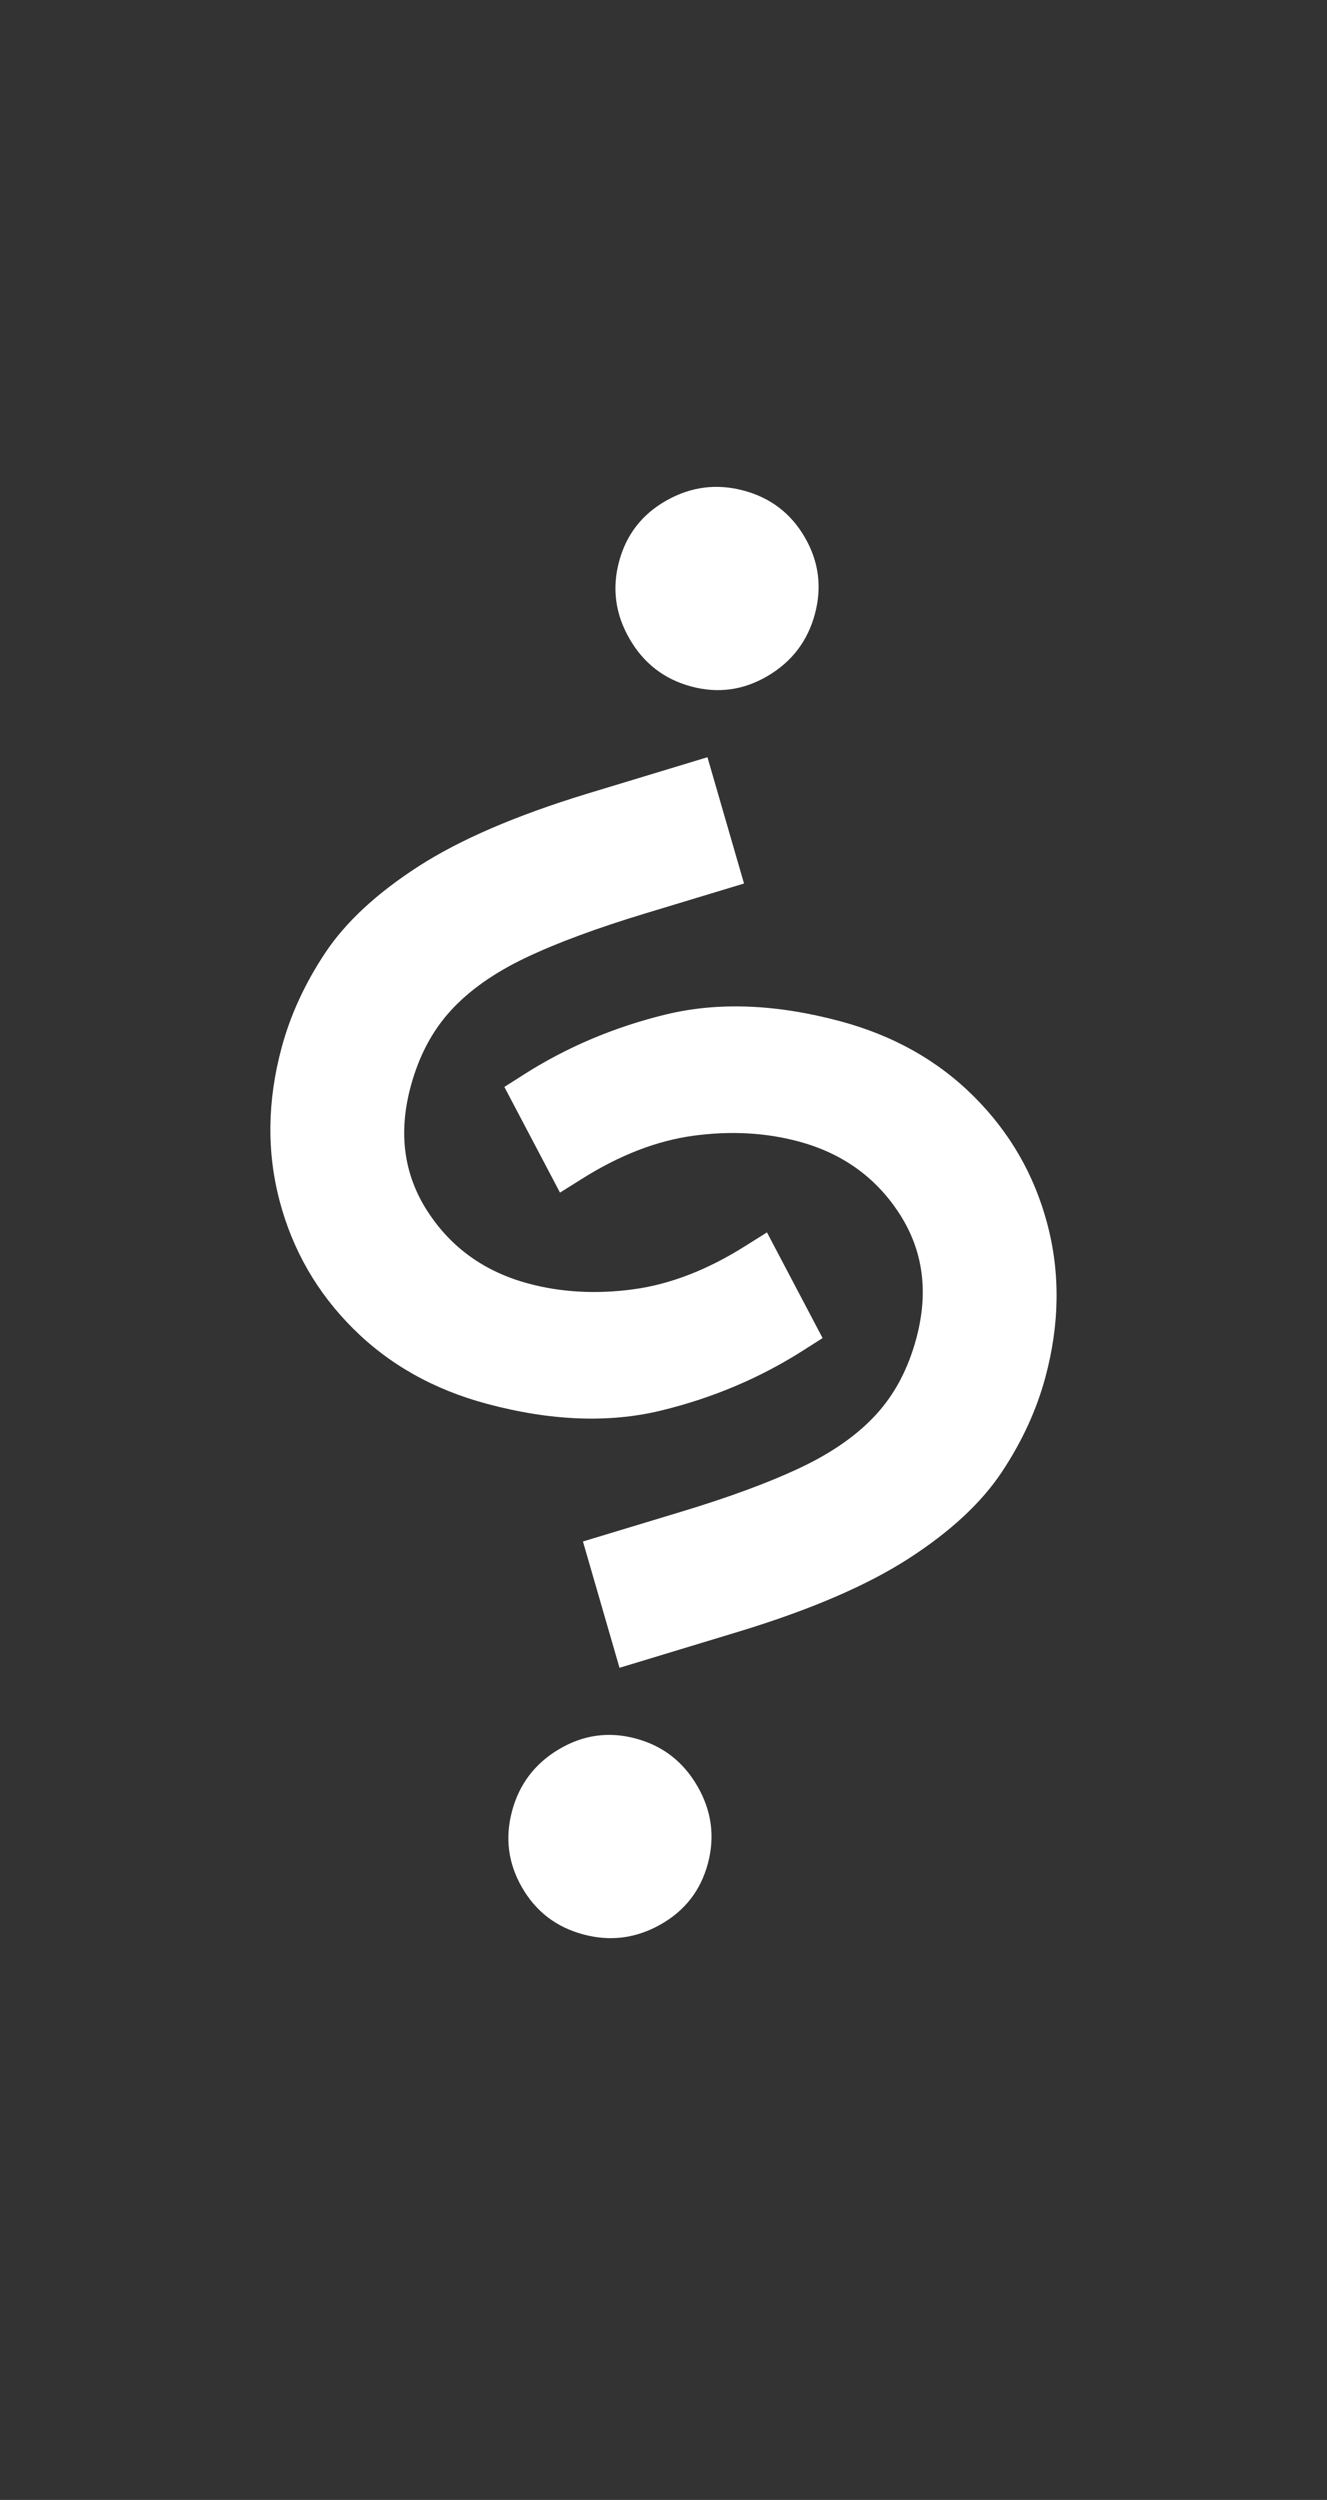
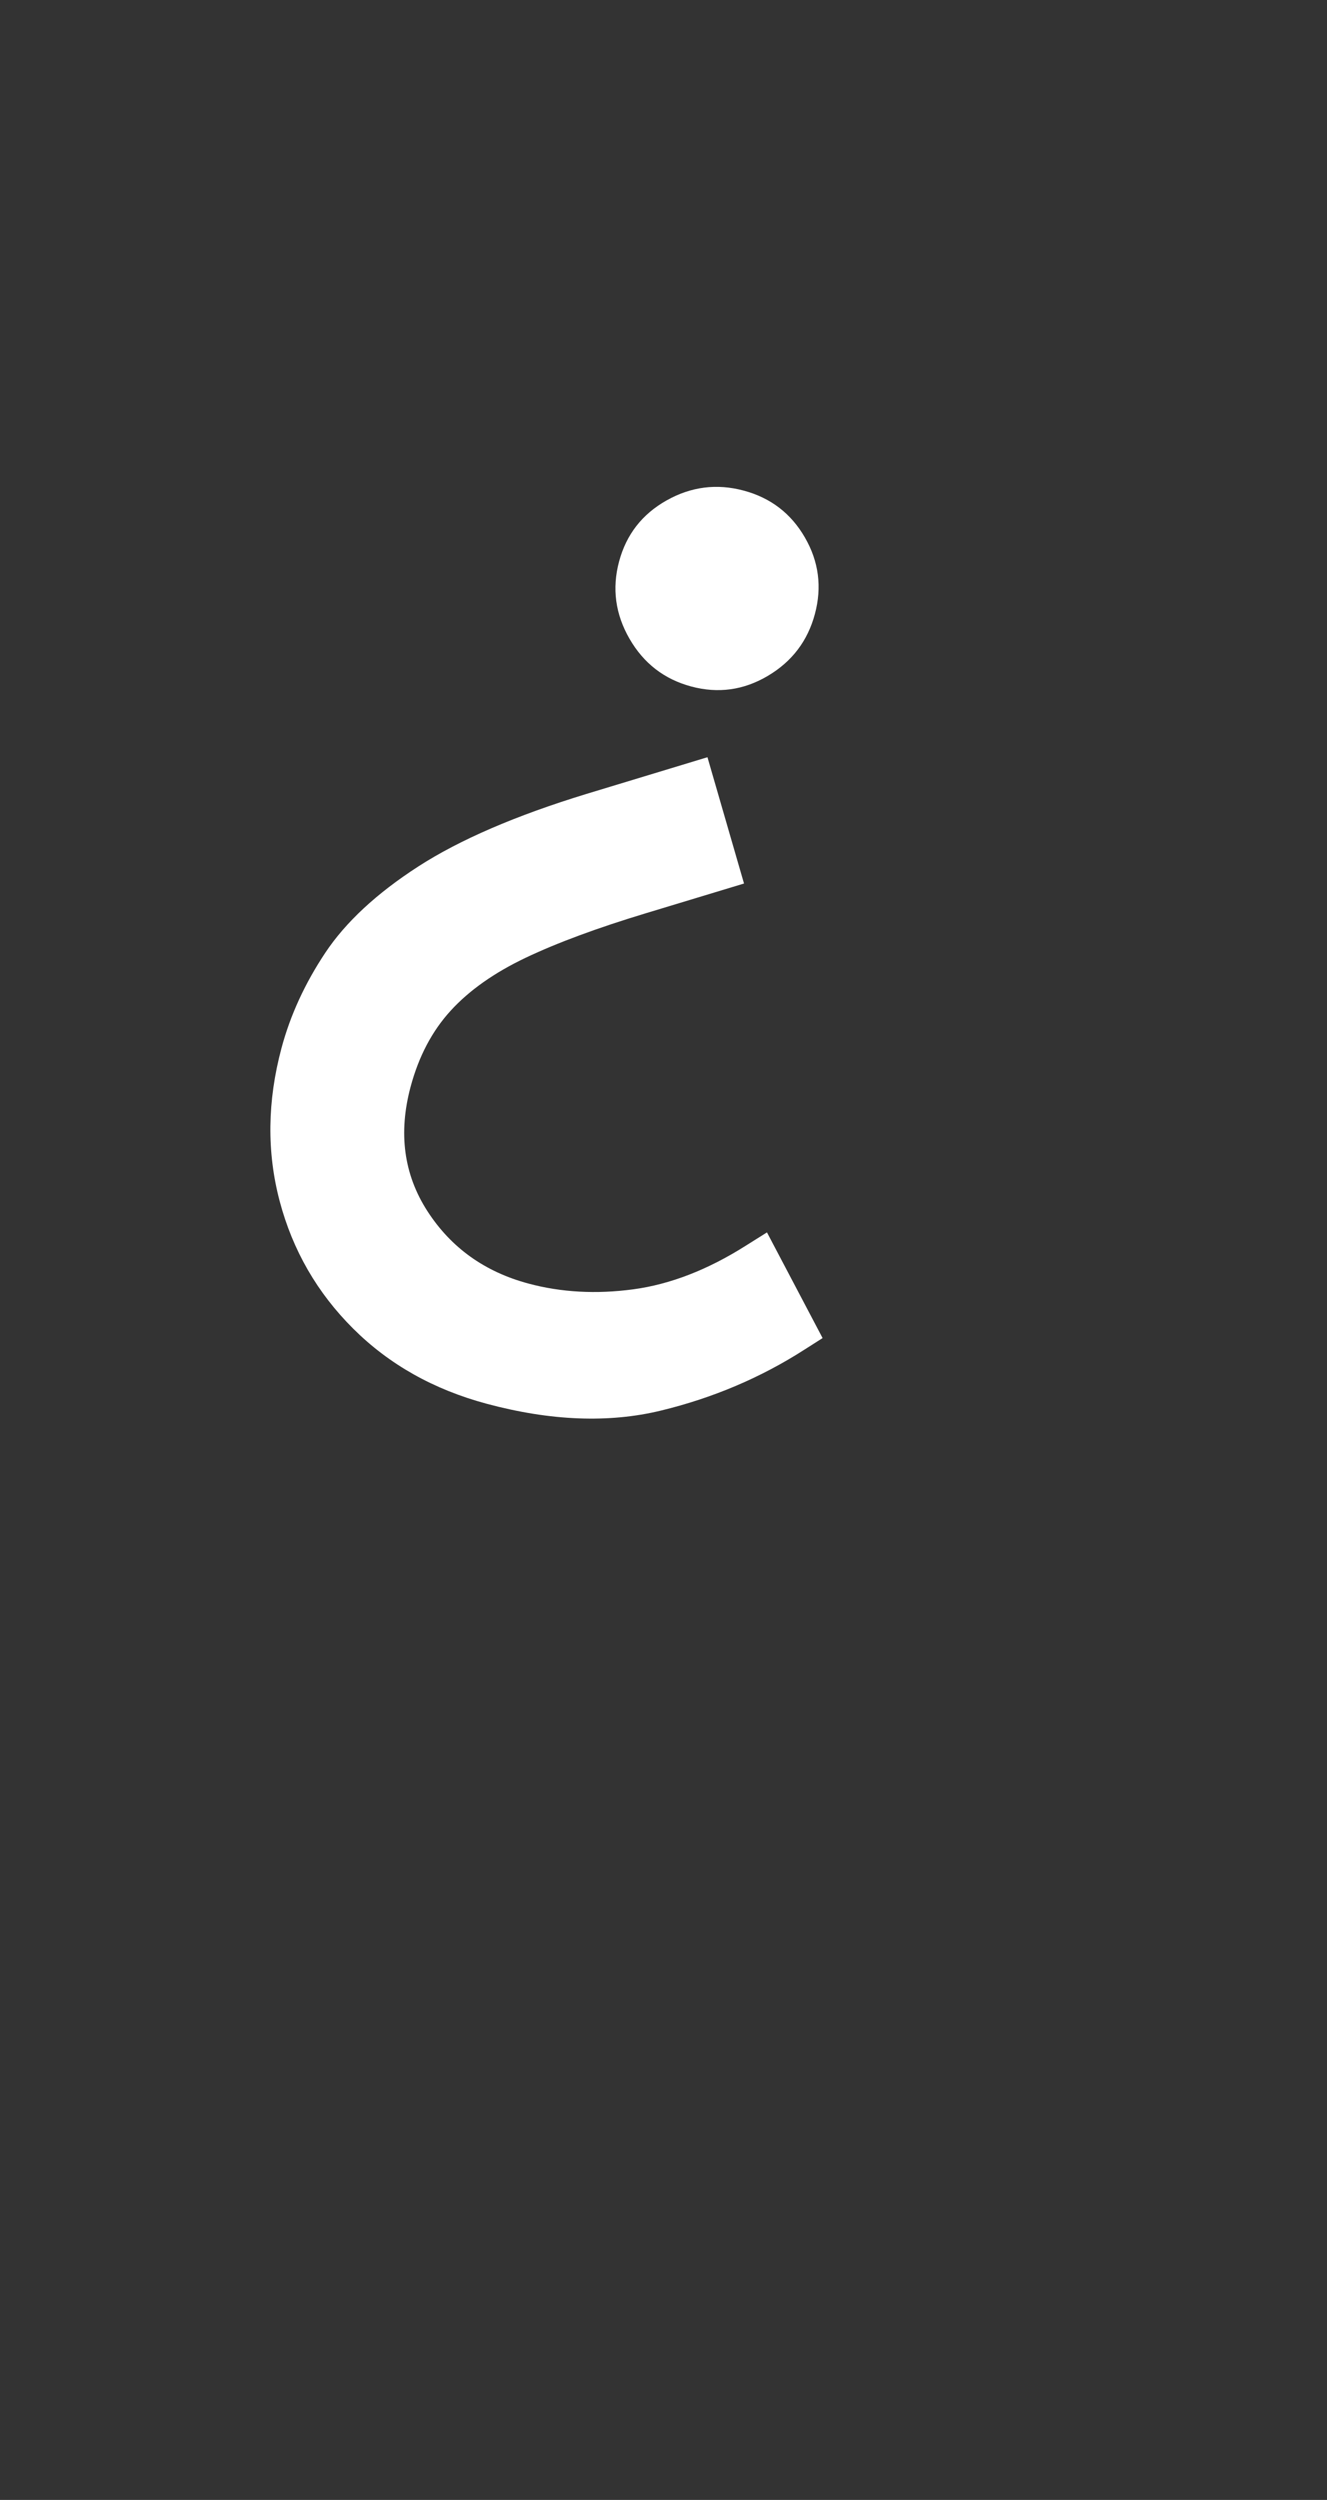
<svg xmlns="http://www.w3.org/2000/svg" width="37.545" height="70.703" viewBox="0 0 37.545 70.703" fill="none">
  <rect x="0" y="0" width="37.545" height="70.703" fill="#333333" stroke="none" />
  <defs>
    <clipPath id="clip_path_1">
      <rect width="22" height="48.321" />
    </clipPath>
    <clipPath id="clip_path_2">
      <rect width="22" height="46.127" />
    </clipPath>
  </defs>
  <g id="SingleElement">
-     <path d="M8.658 27.528L6.734 24.346L9.176 22.829Q11.026 21.682 12.155 20.72Q13.283 19.758 13.819 18.722Q14.356 17.686 14.356 16.354Q14.356 14.319 12.987 13.079Q11.618 11.84 9.694 11.84Q8.251 11.84 6.79 12.45Q5.328 13.061 4.033 14.467L3.552 14.985L1.258 12.506L1.665 12.062Q3.145 10.434 5.143 9.342Q7.141 8.251 9.953 8.251Q12.284 8.251 14.152 9.324Q16.021 10.397 17.094 12.265Q18.167 14.134 18.167 16.465Q18.167 17.908 17.668 19.388Q17.168 20.868 15.762 22.422Q14.356 23.976 11.692 25.641L8.658 27.528ZM9.62 35.076Q8.436 35.076 7.604 34.243Q6.771 33.411 6.771 32.227Q6.771 31.043 7.604 30.192Q8.436 29.341 9.62 29.341Q10.804 29.341 11.655 30.192Q12.506 31.043 12.506 32.227Q12.506 33.411 11.655 34.243Q10.804 35.076 9.62 35.076Z" fill="#FFFFFF" clip-path="url(#clip_path_1)" transform="matrix(0.966 0.259 -0.259 0.966 16.294 18.334)" />
    <path d="M8.658 27.528L6.734 24.346L9.176 22.829Q11.026 21.682 12.155 20.72Q13.283 19.758 13.819 18.722Q14.356 17.686 14.356 16.354Q14.356 14.319 12.987 13.079Q11.618 11.84 9.694 11.84Q8.251 11.84 6.79 12.45Q5.328 13.061 4.033 14.467L3.552 14.985L1.258 12.506L1.665 12.062Q3.145 10.434 5.143 9.342Q7.141 8.251 9.953 8.251Q12.284 8.251 14.152 9.324Q16.021 10.397 17.094 12.265Q18.167 14.134 18.167 16.465Q18.167 17.908 17.668 19.388Q17.168 20.868 15.762 22.422Q14.356 23.976 11.692 25.641L8.658 27.528ZM9.62 35.076Q8.436 35.076 7.604 34.243Q6.771 33.411 6.771 32.227Q6.771 31.043 7.604 30.192Q8.436 29.341 9.62 29.341Q10.804 29.341 11.655 30.192Q12.506 31.043 12.506 32.227Q12.506 33.411 11.655 34.243Q10.804 35.076 9.62 35.076Z" fill="#FFFFFF" clip-path="url(#clip_path_2)" transform="matrix(-0.966 -0.259 0.259 -0.966 21.25 50.25)" />
  </g>
</svg>